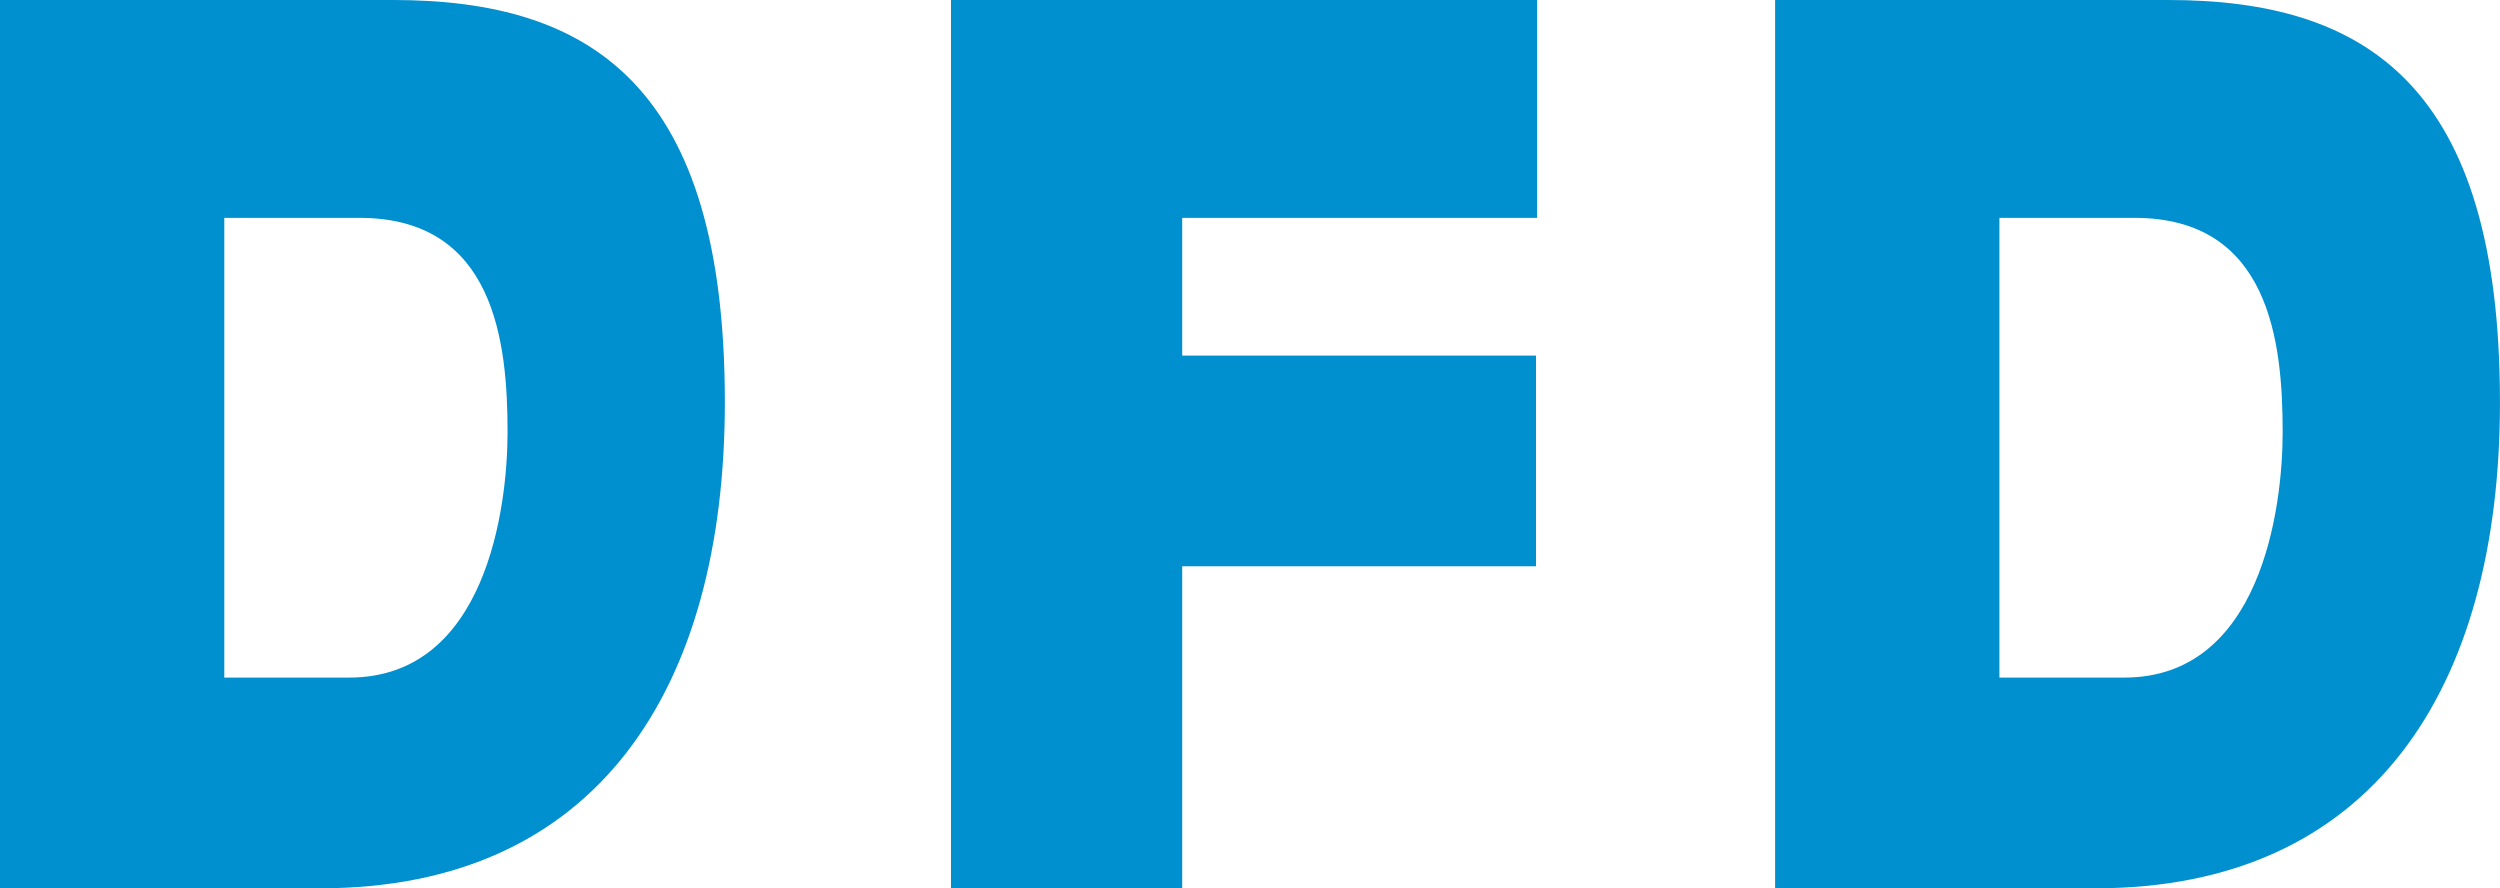
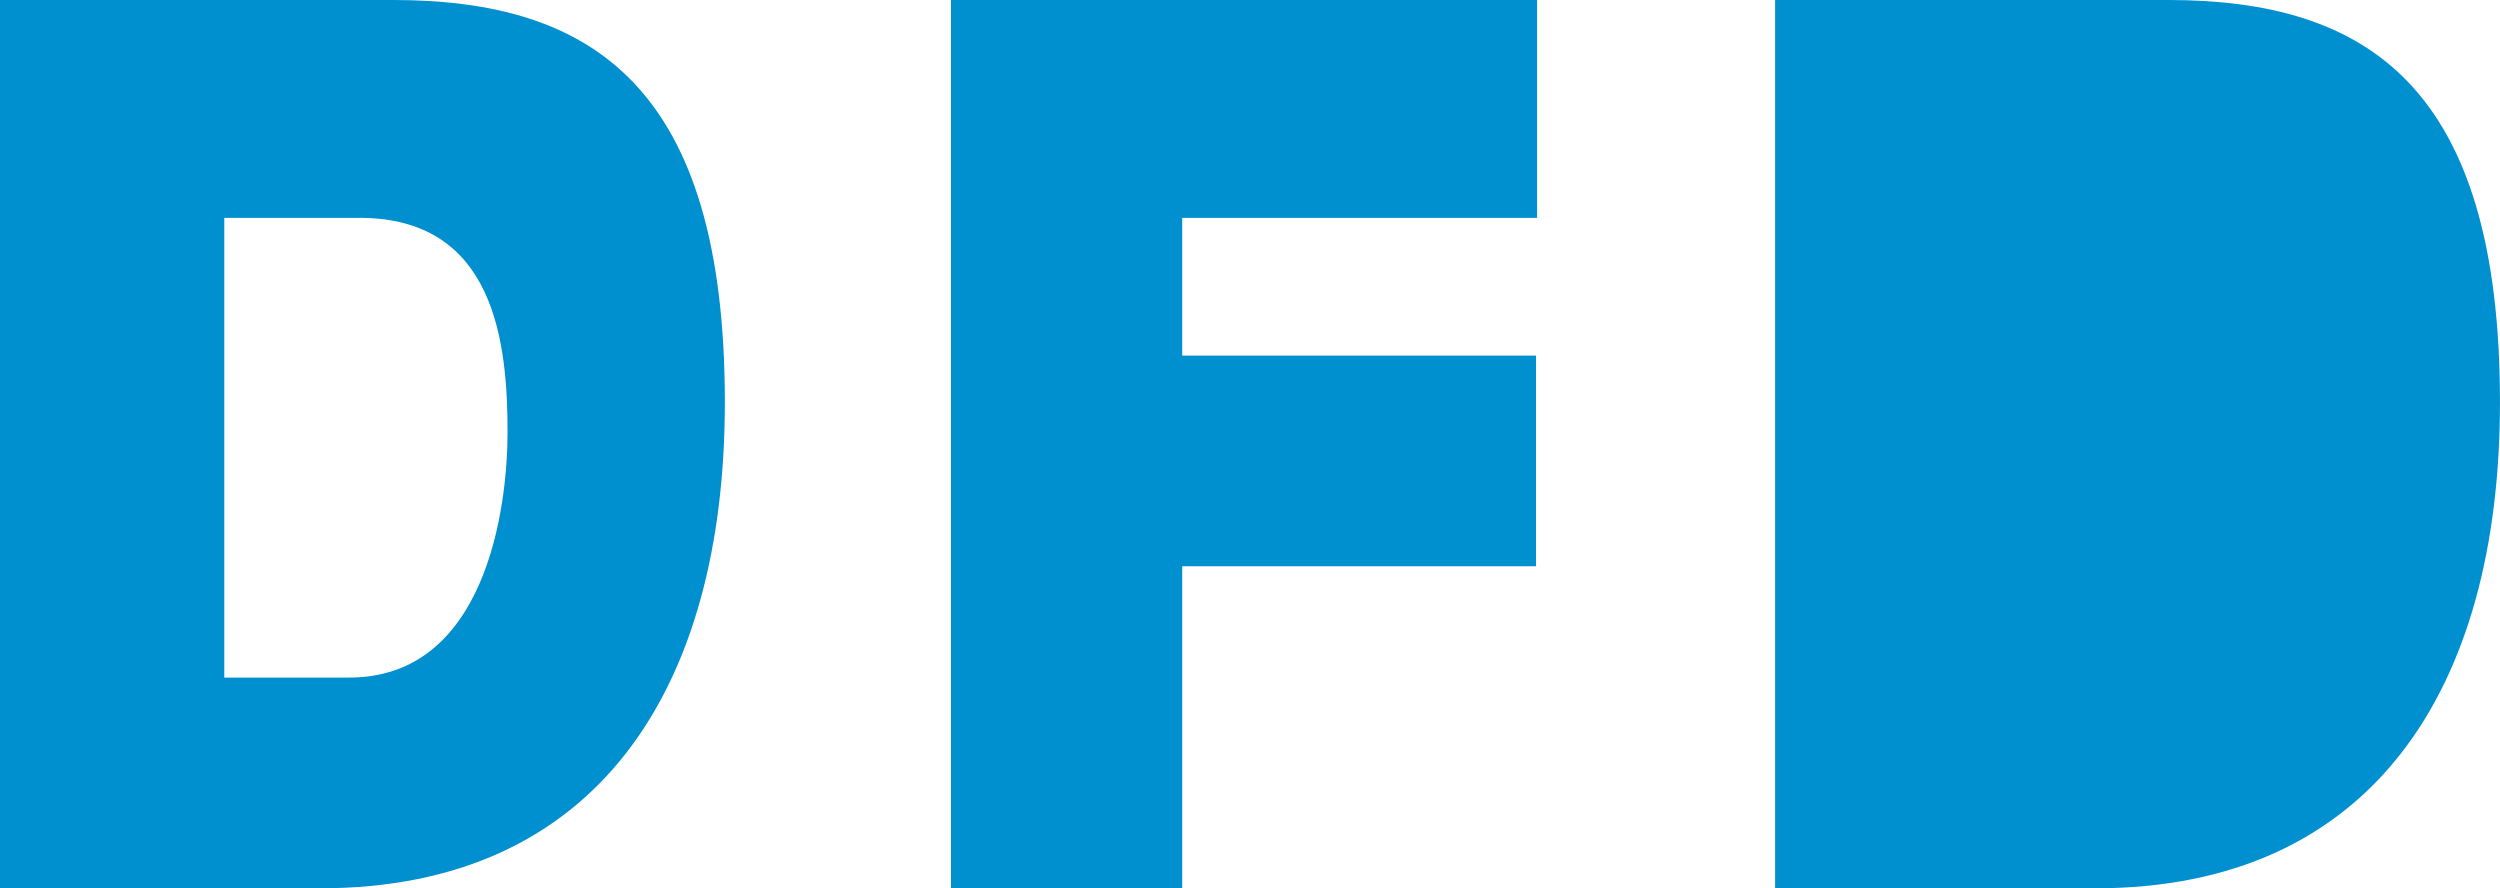
<svg xmlns="http://www.w3.org/2000/svg" width="67.545" height="24" viewBox="0 0 67.545 24">
-   <path d="M47.96,24V0h10.62c5.372,0,8.964,2.329,8.964,10.868C67.545,18.631,64.077,24,56.612,24Zm6.06-5.693h3.373c3.686,0,4.28-4.561,4.28-6.631,0-2.426-.344-5.79-4-5.79H54.02ZM25.694,24V0H41.529V5.887H31.941v3.72H41.5V15.3H31.941V24ZM0,24V0H10.62c5.372,0,8.964,2.329,8.964,10.868C19.584,18.631,16.117,24,8.652,24Zm6.06-5.693H9.433c3.686,0,4.28-4.561,4.28-6.631,0-2.426-.343-5.79-4-5.79H6.06Z" fill="#008fcf" />
+   <path d="M47.96,24V0h10.62c5.372,0,8.964,2.329,8.964,10.868C67.545,18.631,64.077,24,56.612,24Zm6.06-5.693h3.373H54.02ZM25.694,24V0H41.529V5.887H31.941v3.72H41.5V15.3H31.941V24ZM0,24V0H10.62c5.372,0,8.964,2.329,8.964,10.868C19.584,18.631,16.117,24,8.652,24Zm6.06-5.693H9.433c3.686,0,4.28-4.561,4.28-6.631,0-2.426-.343-5.79-4-5.79H6.06Z" fill="#008fcf" />
</svg>